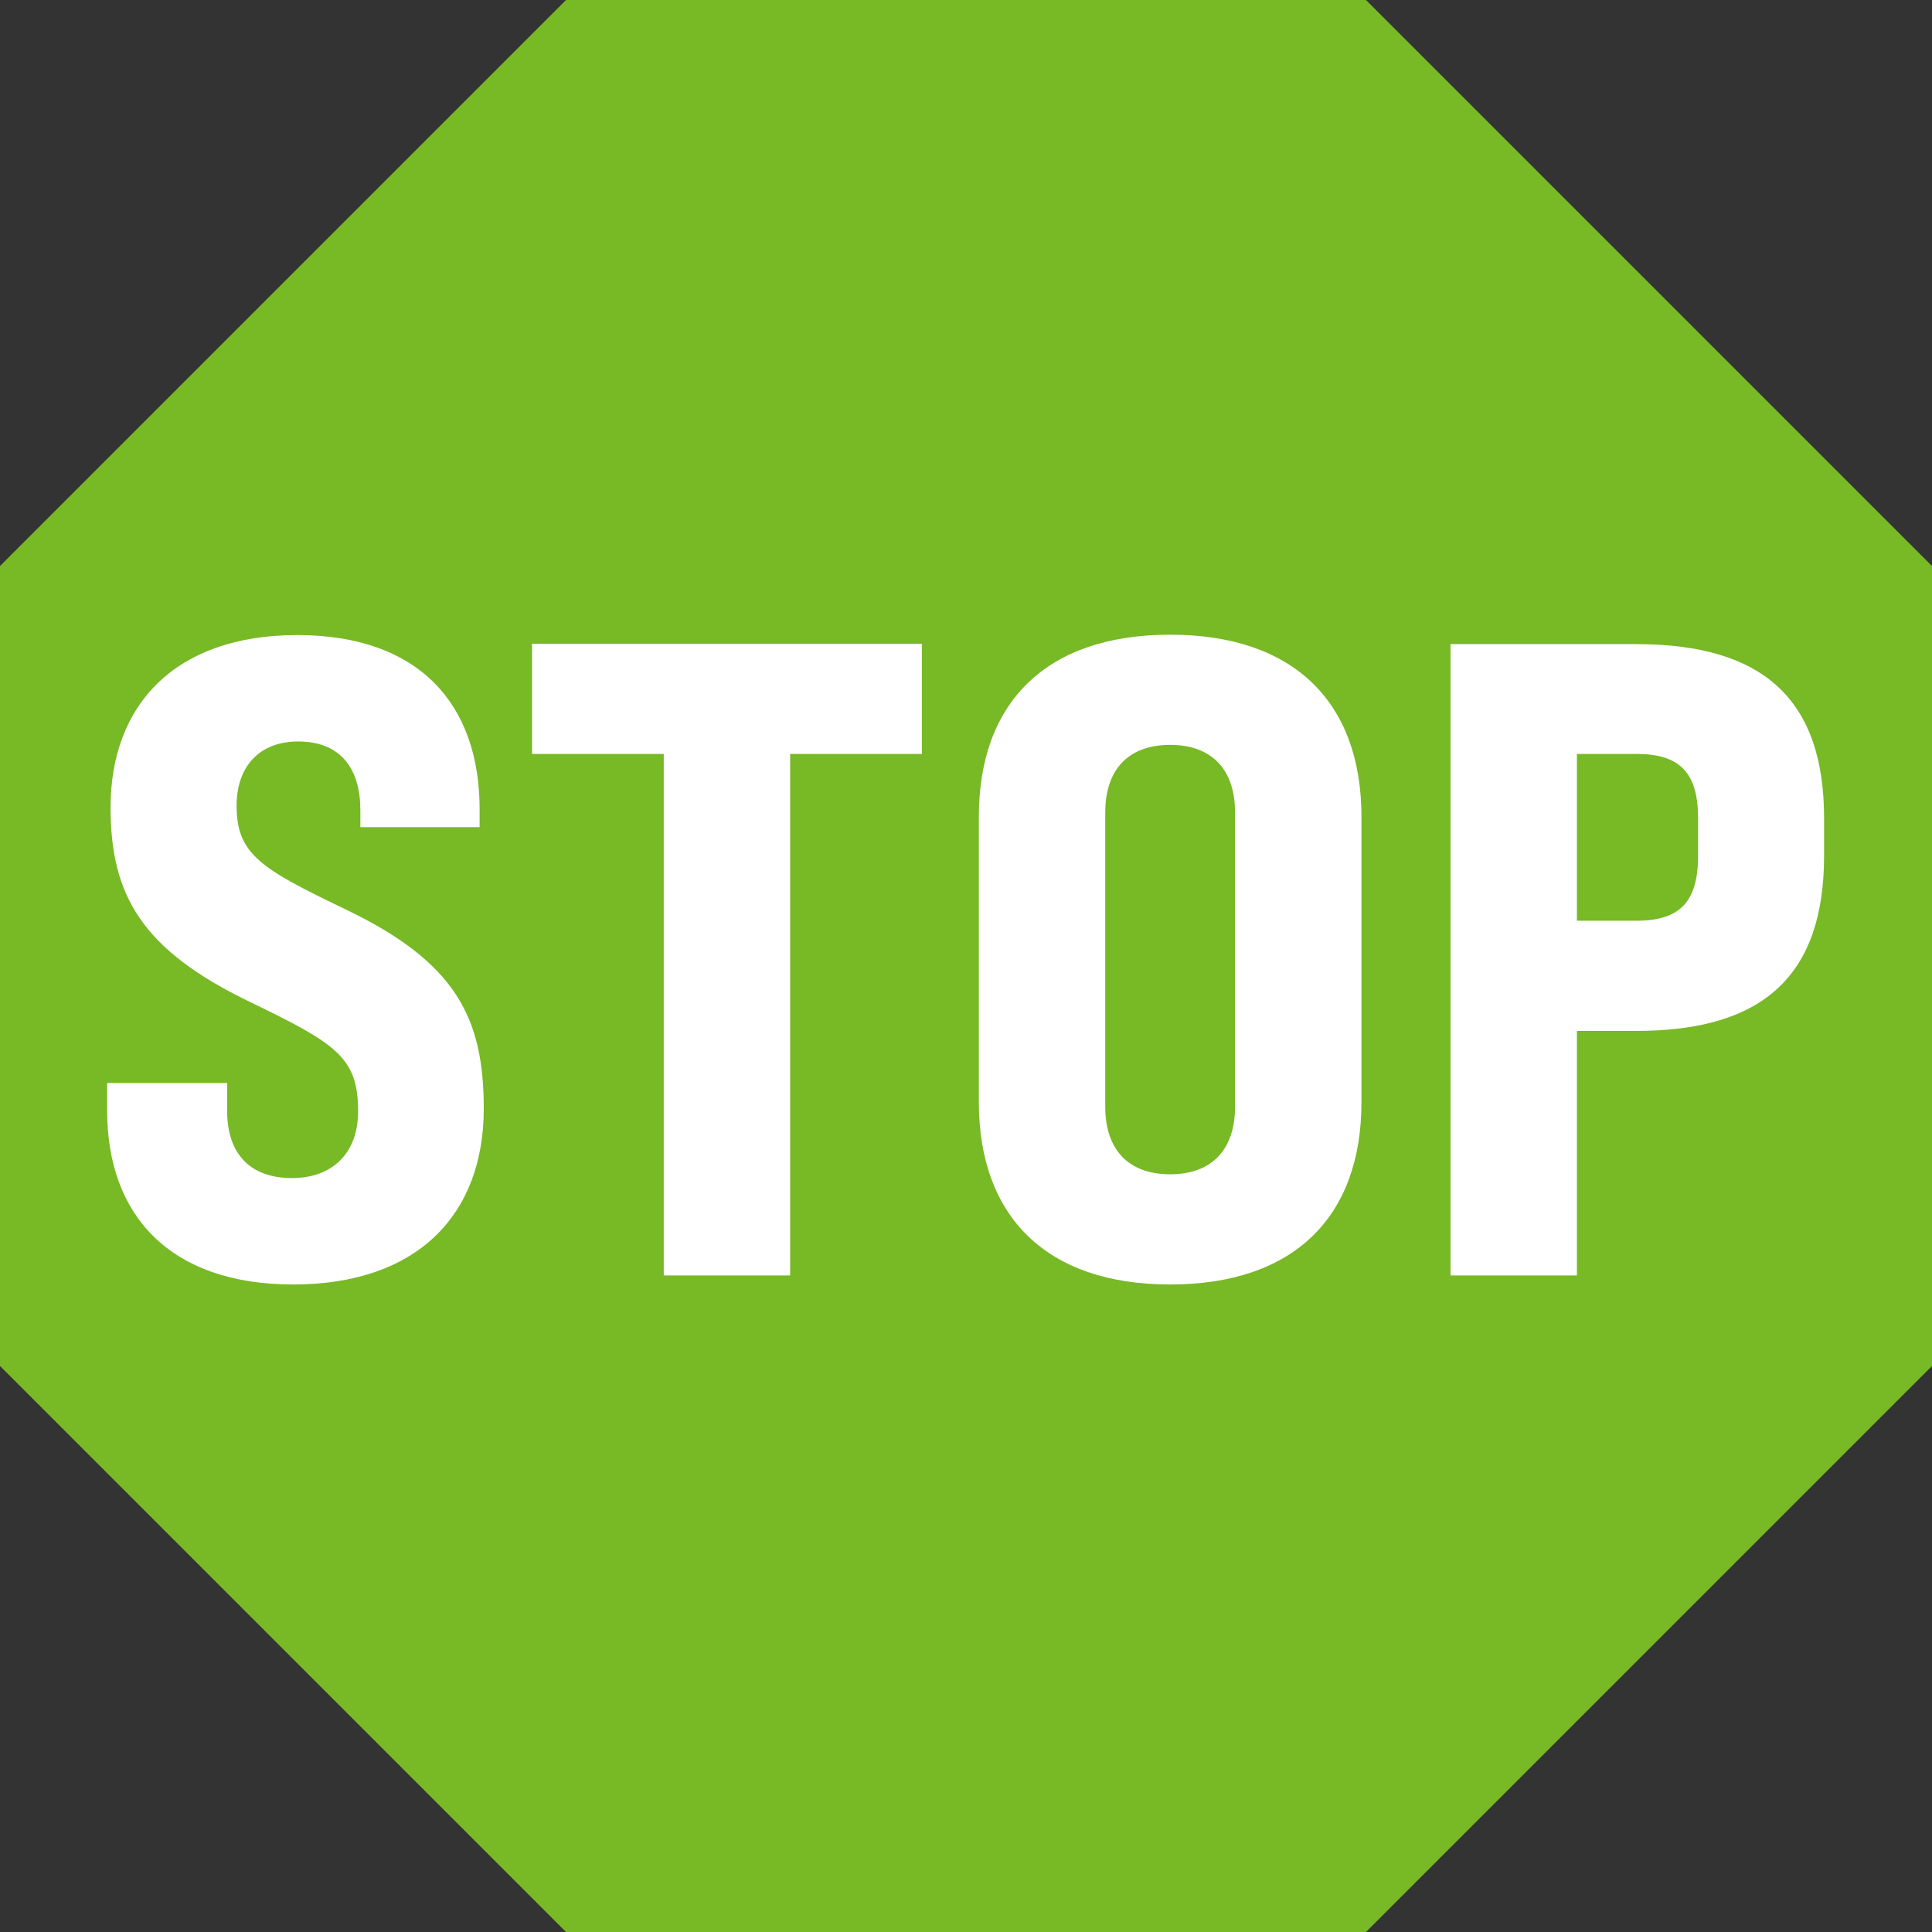
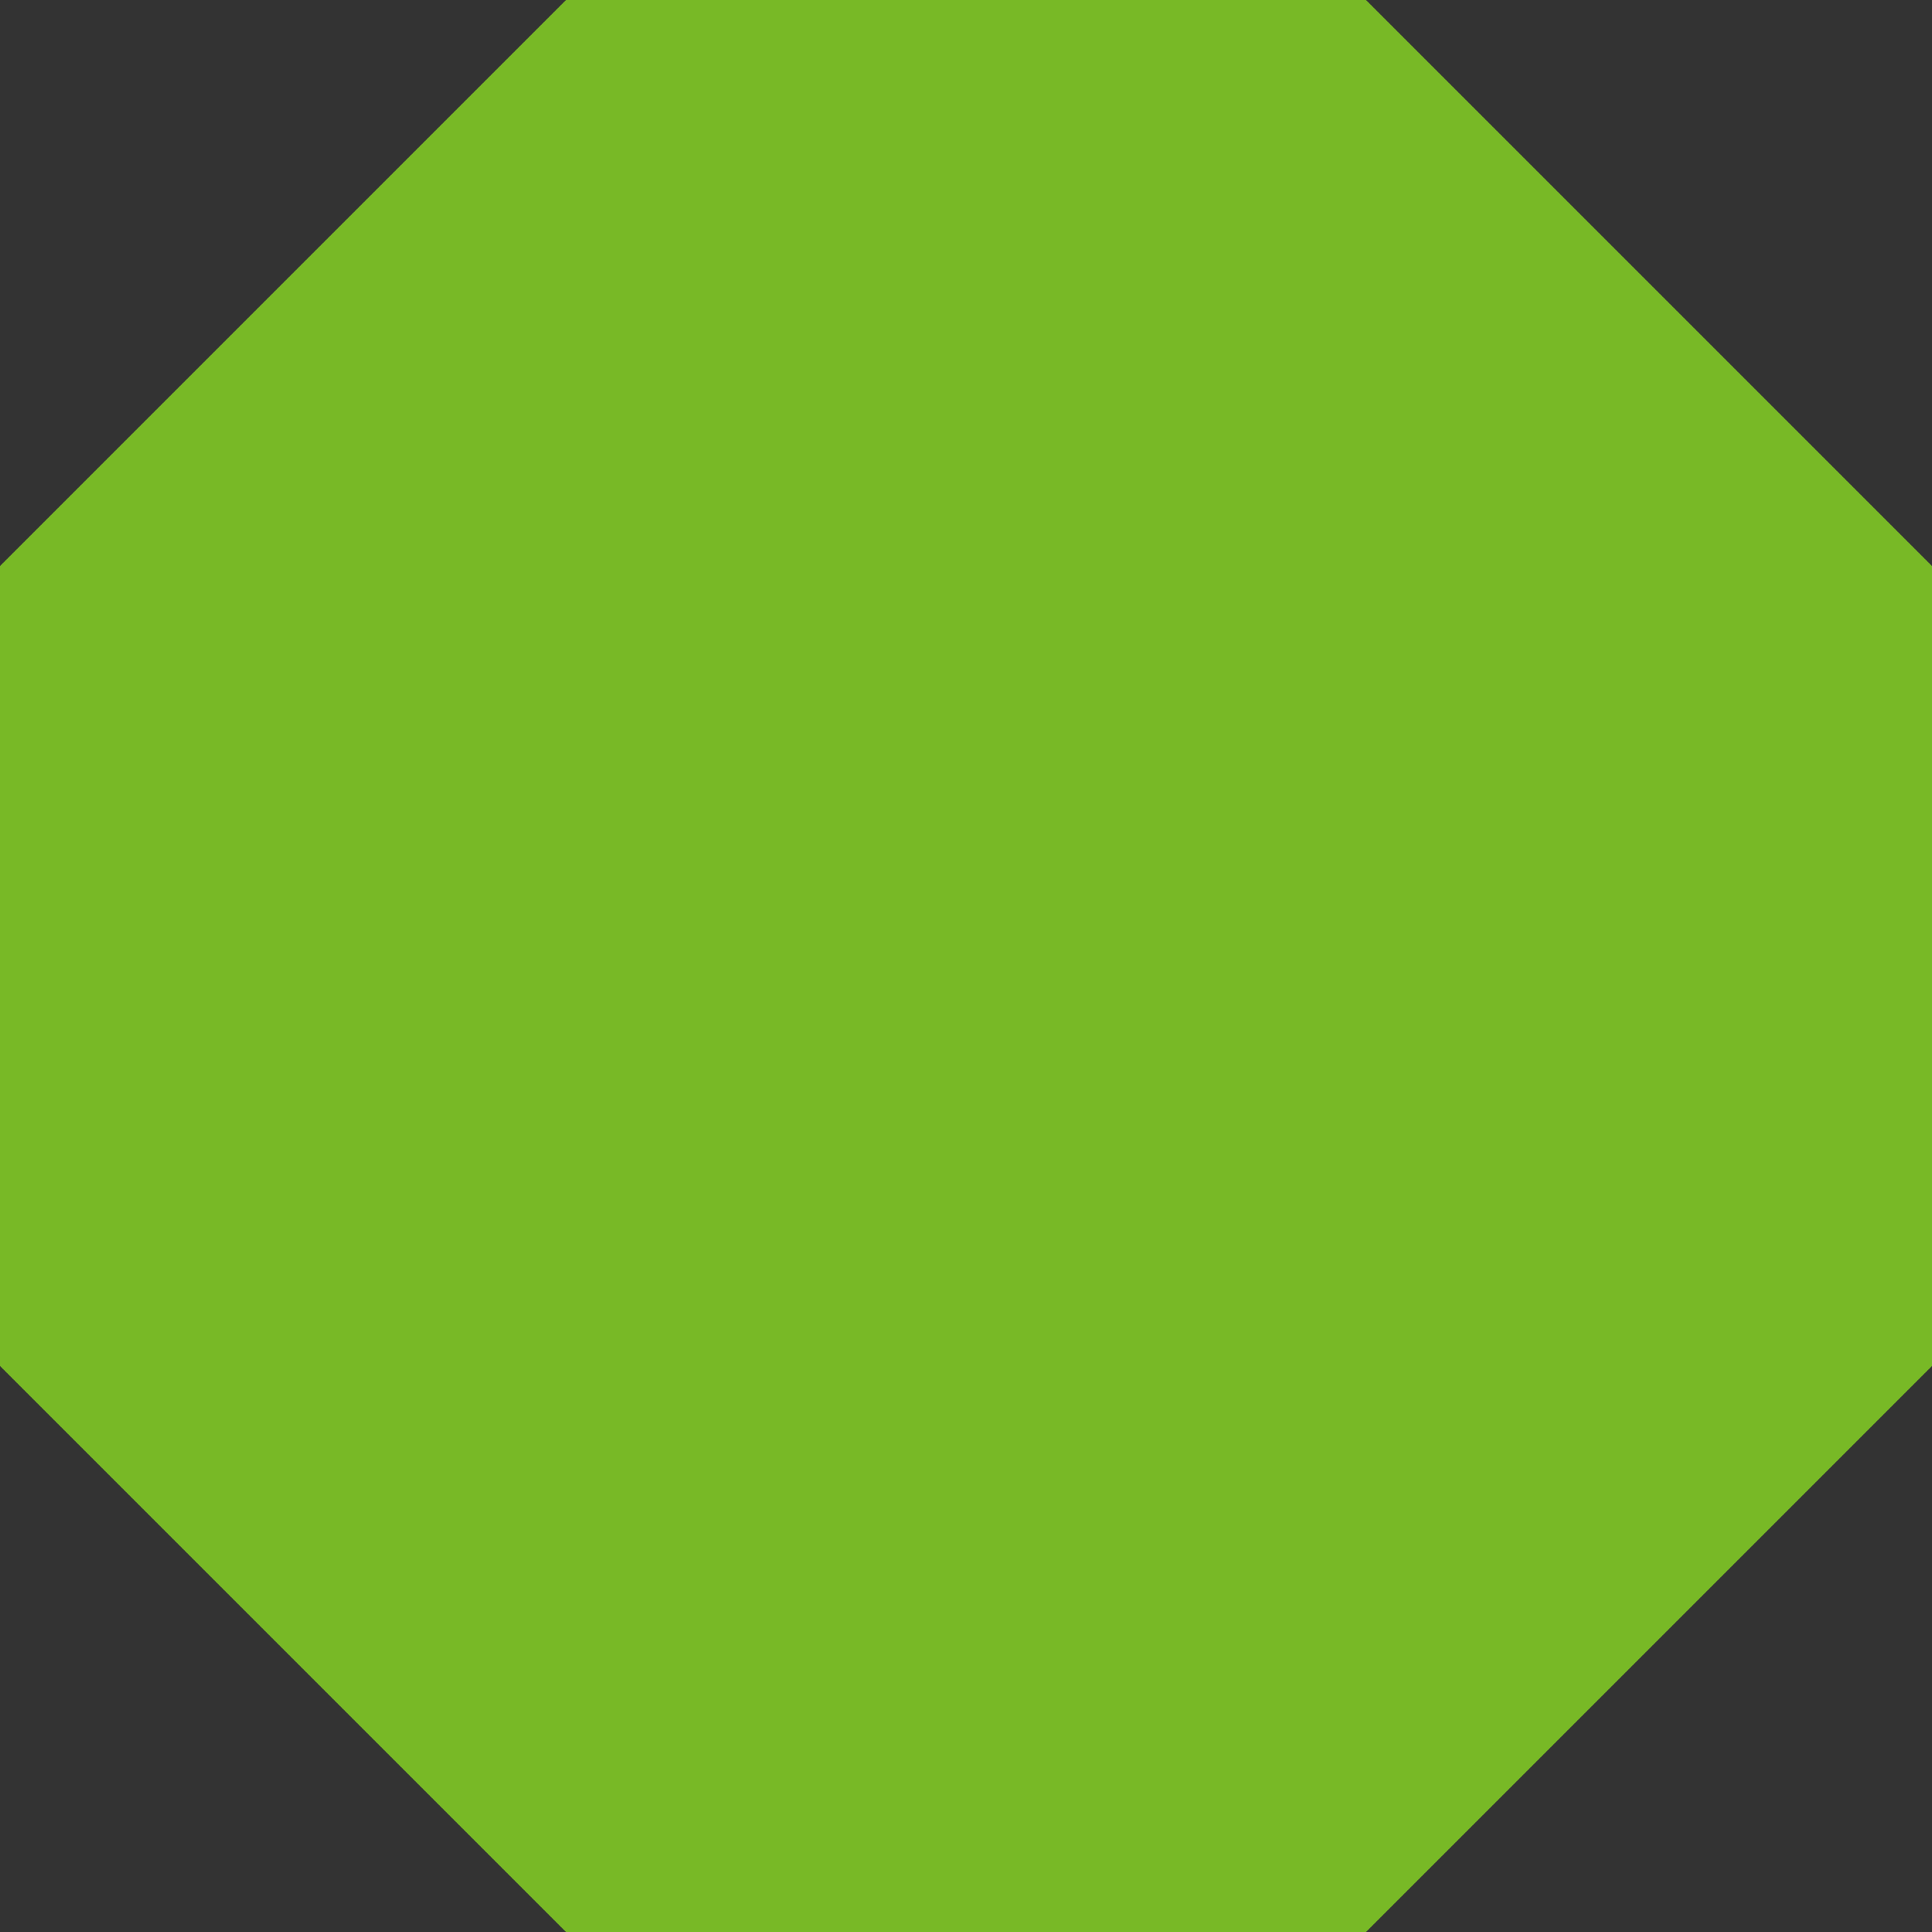
<svg xmlns="http://www.w3.org/2000/svg" version="1.1" id="Ebene_1" x="0px" y="0px" viewBox="0 0 512 512" style="enable-background:new 0 0 512 512;" xml:space="preserve">
  <rect x="0" y="0" width="512" height="512" fill="#333333" stroke="none" />
  <style type="text/css">
	.st0{fill:#78B926;}
	.st1{fill:#FFFFFF;}
</style>
  <polygon class="st0" points="150,0 0,150 0,362 150,512 362,512 512,362 512,150 362,0 " />
-   <path id="STOP_00000090262801355828809600000008054664372692225931_" class="st1" d="M417.9,244v-44.2h15.8c11.5,0,16.3,5,16.3,17  v10c0,12.2-4.8,17.2-16.3,17.2H417.9z M384.4,338h33.5v-64.8h15.8c33.7,0,49.7-14.8,49.7-46.4v-10c0-31.3-16-46.1-49.7-46.1h-49.3  V338z M310.1,311.2c-11.2,0-17.2-6.7-17.2-17.9v-78c0-11.2,6-17.9,17.2-17.9s17.2,6.7,17.2,17.9v78  C327.3,304.5,321.3,311.2,310.1,311.2 M310.1,340.4c32.8,0,50.7-17.9,50.7-48.3v-75.6c0-30.4-17.9-48.3-50.7-48.3  s-50.7,17.9-50.7,48.3V292C259.4,322.4,277.3,340.4,310.1,340.4 M175.9,338h33.5V199.8h34.9v-29.2H141v29.2h34.9V338z M77.7,340.4  c32.8,0,50.5-18.4,50.5-46.6c0-23.9-7.2-38.7-36.6-52.8c-22.5-10.8-28.9-14.6-28.9-27.5c0-10.3,6-17,16.3-17  c11.7,0,16.5,7.7,16.5,18.2v4.5h31.6v-4.8c0-27.7-16-46.1-48.3-46.1c-32.3,0-49.5,18.4-49.5,45.7c0,23.4,8.4,37.8,37.1,51.6  c22.7,11,28.5,14.6,28.5,28.9c0,11.2-6.9,17.7-17.5,17.7c-12,0-17.2-7.4-17.2-17.7V287H28.4v7.4C28.4,321.9,44.9,340.4,77.7,340.4" />
</svg>